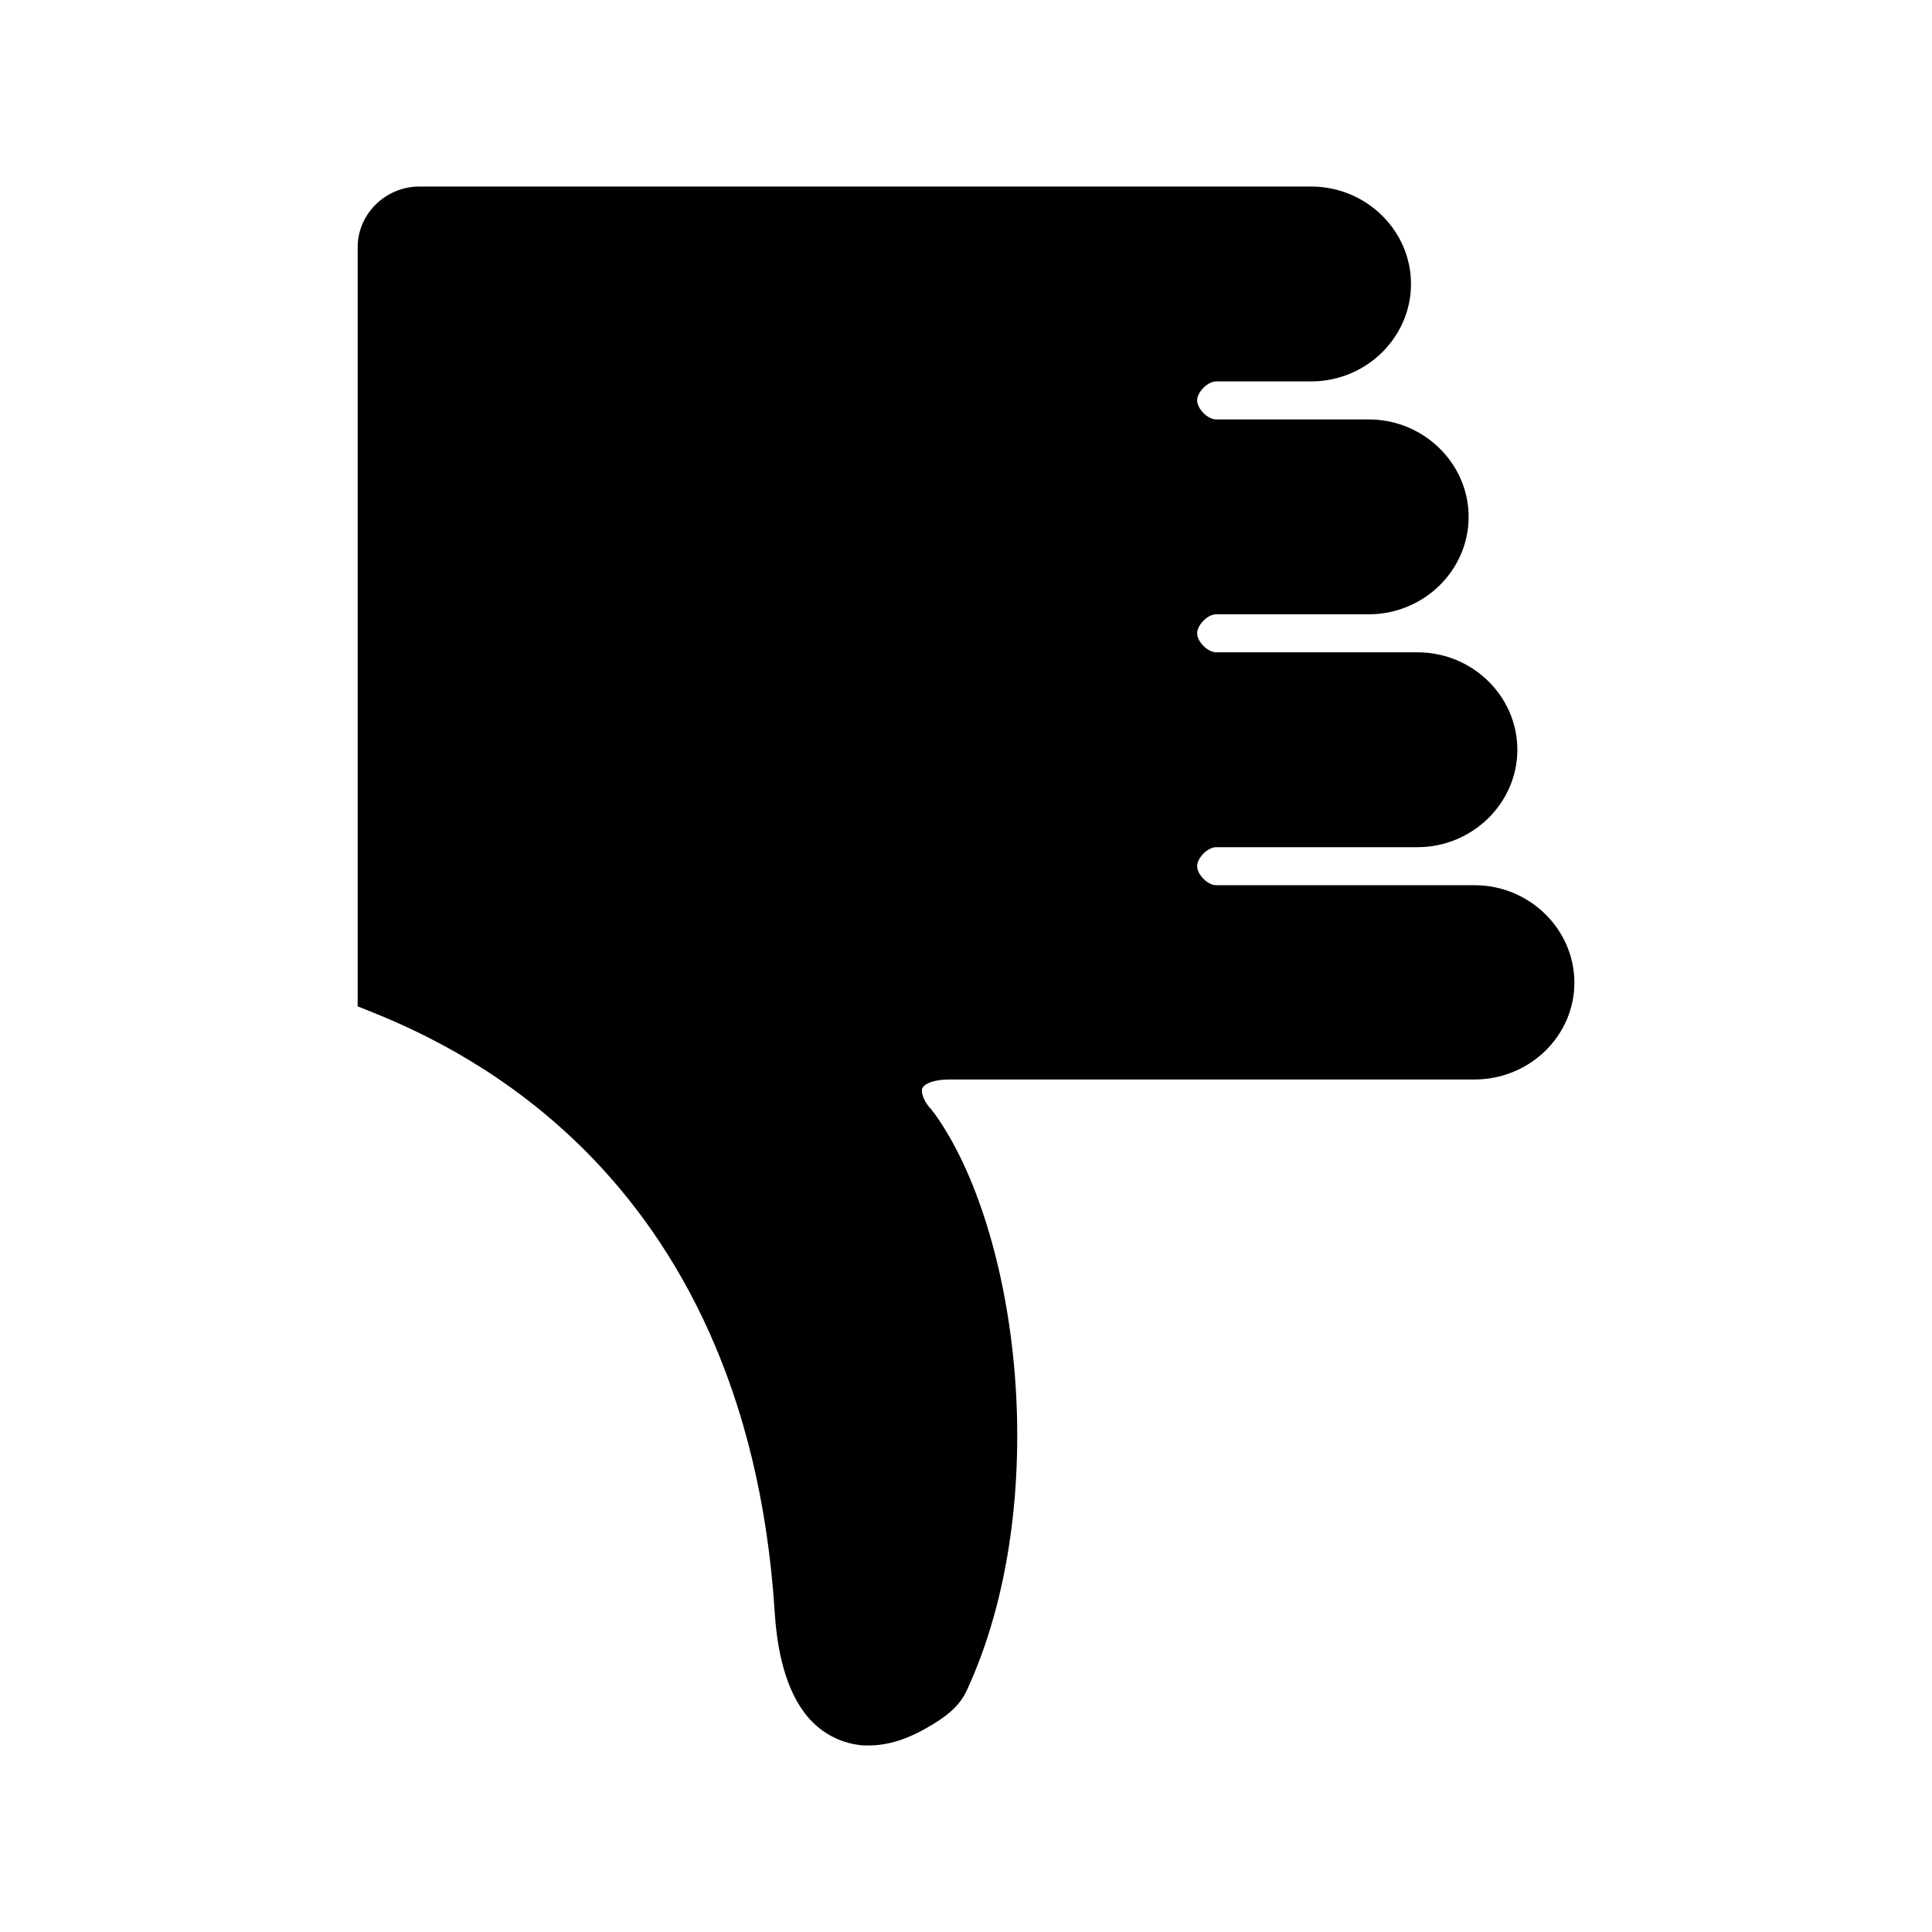
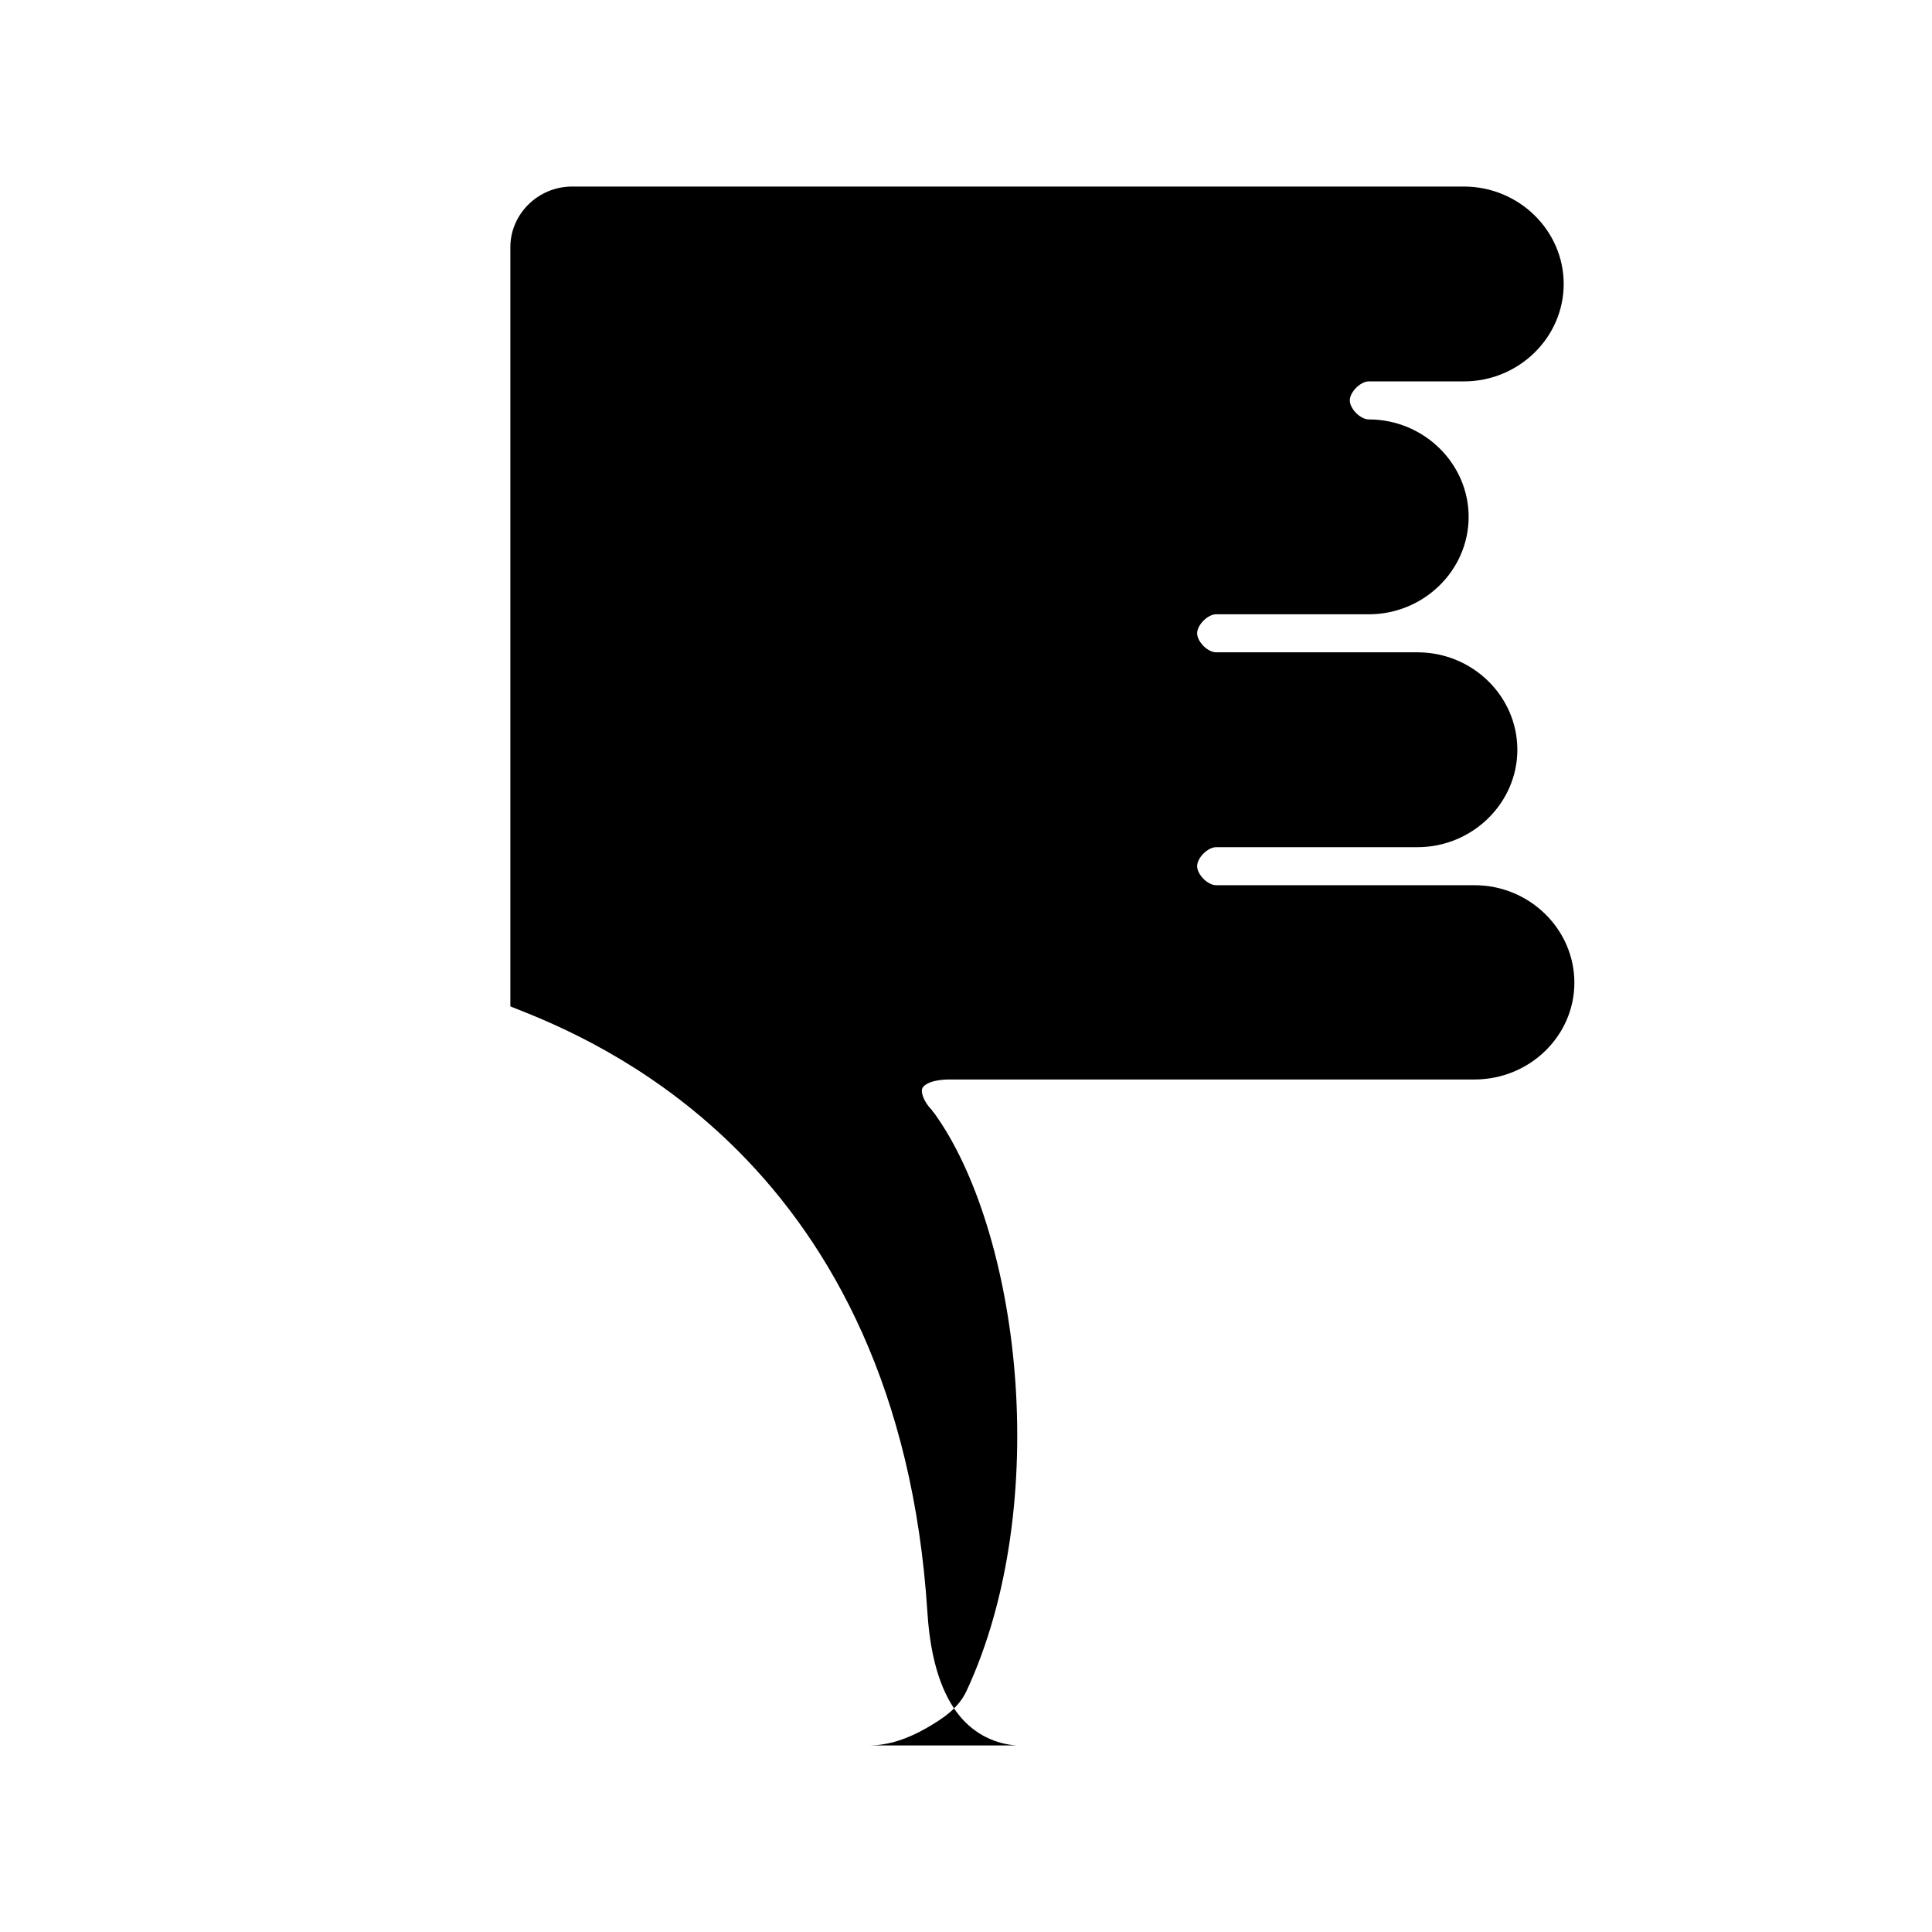
<svg xmlns="http://www.w3.org/2000/svg" fill="#000000" width="800px" height="800px" version="1.1" viewBox="144 144 512 512">
-   <path d="m372.92 606.56c0.379 0 0.727-0.004 1.102 0 5.629 0.074 10.922-1.992 15.43-4.566 4.805-2.742 8.633-5.461 10.707-9.918 11.488-24.703 15.07-55.488 12.754-84.074-2.285-28.207-10.371-53.922-21.41-69.117l-0.316-0.312-0.156-0.312c-2.289-2.289-2.957-4.769-2.676-5.668 0.141-0.449 0.418-0.879 1.418-1.418 0.996-0.539 2.887-1.102 5.984-1.102h139.02c14.516 0 26.449-11.473 26.449-25.664 0-14.141-11.887-25.82-26.449-25.82h-68.484c-2.223 0.004-5.039-2.816-5.039-5.039s2.816-5.043 5.039-5.039h53.371c14.512 0 26.449-11.656 26.449-25.82 0-14.203-11.895-25.82-26.449-25.82h-53.371c-2.223 0.004-5.039-2.816-5.039-5.039s2.816-5.043 5.039-5.039h40.461c14.543 0 26.449-11.625 26.449-25.82 0-14.141-11.887-25.82-26.449-25.82h-40.465c-2.223 0.004-5.039-2.816-5.039-5.039s2.816-5.043 5.039-5.039h25.191c14.559 0 26.449-11.633 26.449-25.82s-11.891-25.82-26.449-25.82h-236.32c-9.062 0-16.375 7.328-16.375 16.059v201.21l3.148 1.258c14.211 5.617 36.668 16.359 57.465 37.312 24.258 24.441 46.141 62.797 49.91 122.02 0.867 13.57 4.191 22.113 8.5 27.395 4.152 5.09 9.75 7.512 15.113 7.871z" fill-rule="evenodd" />
+   <path d="m372.92 606.56c0.379 0 0.727-0.004 1.102 0 5.629 0.074 10.922-1.992 15.43-4.566 4.805-2.742 8.633-5.461 10.707-9.918 11.488-24.703 15.07-55.488 12.754-84.074-2.285-28.207-10.371-53.922-21.41-69.117l-0.316-0.312-0.156-0.312c-2.289-2.289-2.957-4.769-2.676-5.668 0.141-0.449 0.418-0.879 1.418-1.418 0.996-0.539 2.887-1.102 5.984-1.102h139.02c14.516 0 26.449-11.473 26.449-25.664 0-14.141-11.887-25.82-26.449-25.82h-68.484c-2.223 0.004-5.039-2.816-5.039-5.039s2.816-5.043 5.039-5.039h53.371c14.512 0 26.449-11.656 26.449-25.82 0-14.203-11.895-25.82-26.449-25.82h-53.371c-2.223 0.004-5.039-2.816-5.039-5.039s2.816-5.043 5.039-5.039h40.461c14.543 0 26.449-11.625 26.449-25.82 0-14.141-11.887-25.82-26.449-25.82c-2.223 0.004-5.039-2.816-5.039-5.039s2.816-5.043 5.039-5.039h25.191c14.559 0 26.449-11.633 26.449-25.82s-11.891-25.82-26.449-25.82h-236.32c-9.062 0-16.375 7.328-16.375 16.059v201.21l3.148 1.258c14.211 5.617 36.668 16.359 57.465 37.312 24.258 24.441 46.141 62.797 49.91 122.02 0.867 13.57 4.191 22.113 8.5 27.395 4.152 5.09 9.75 7.512 15.113 7.871z" fill-rule="evenodd" />
</svg>